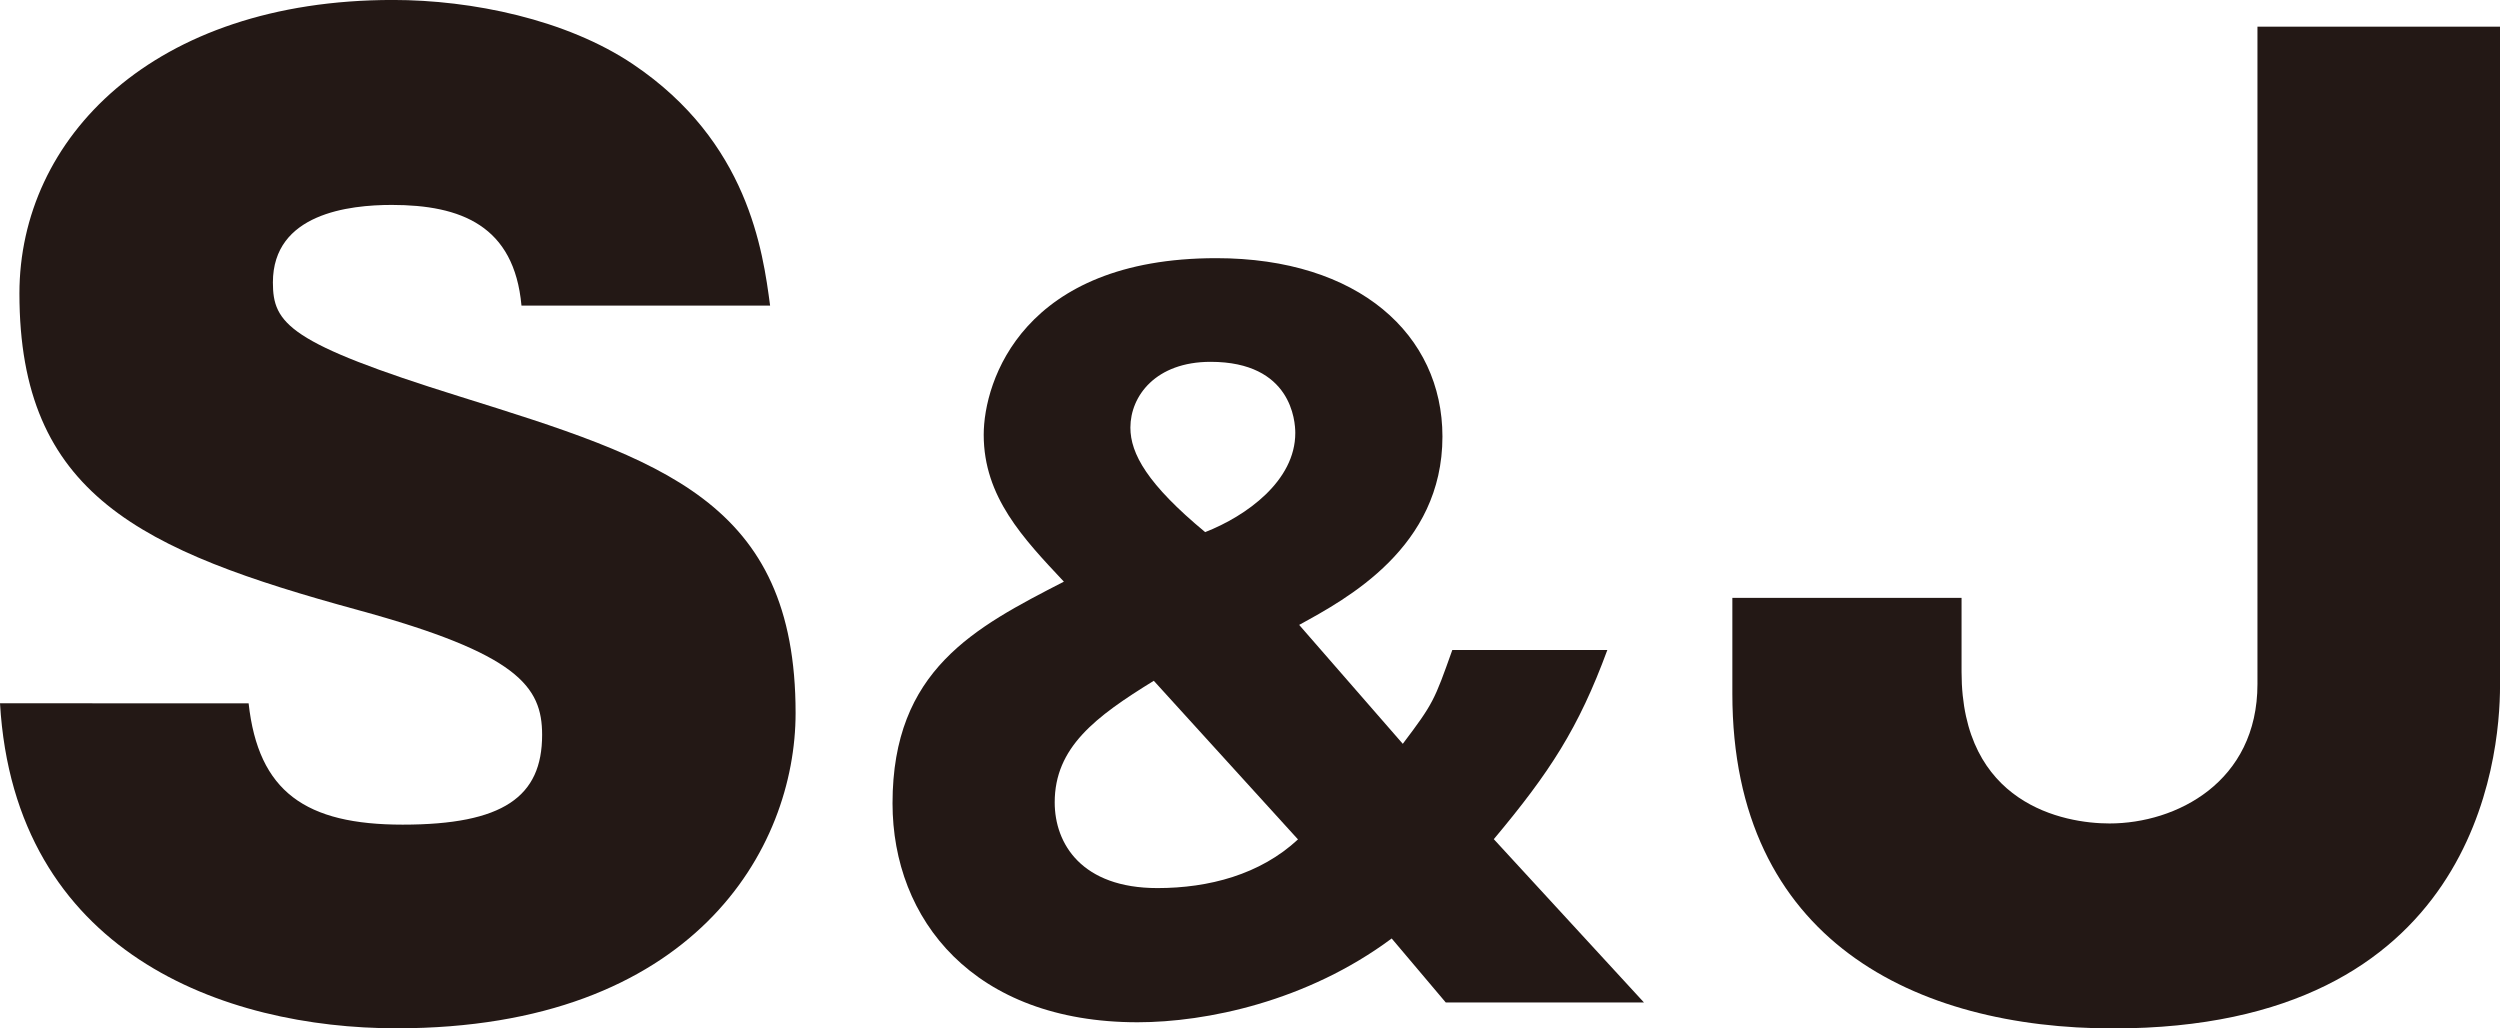
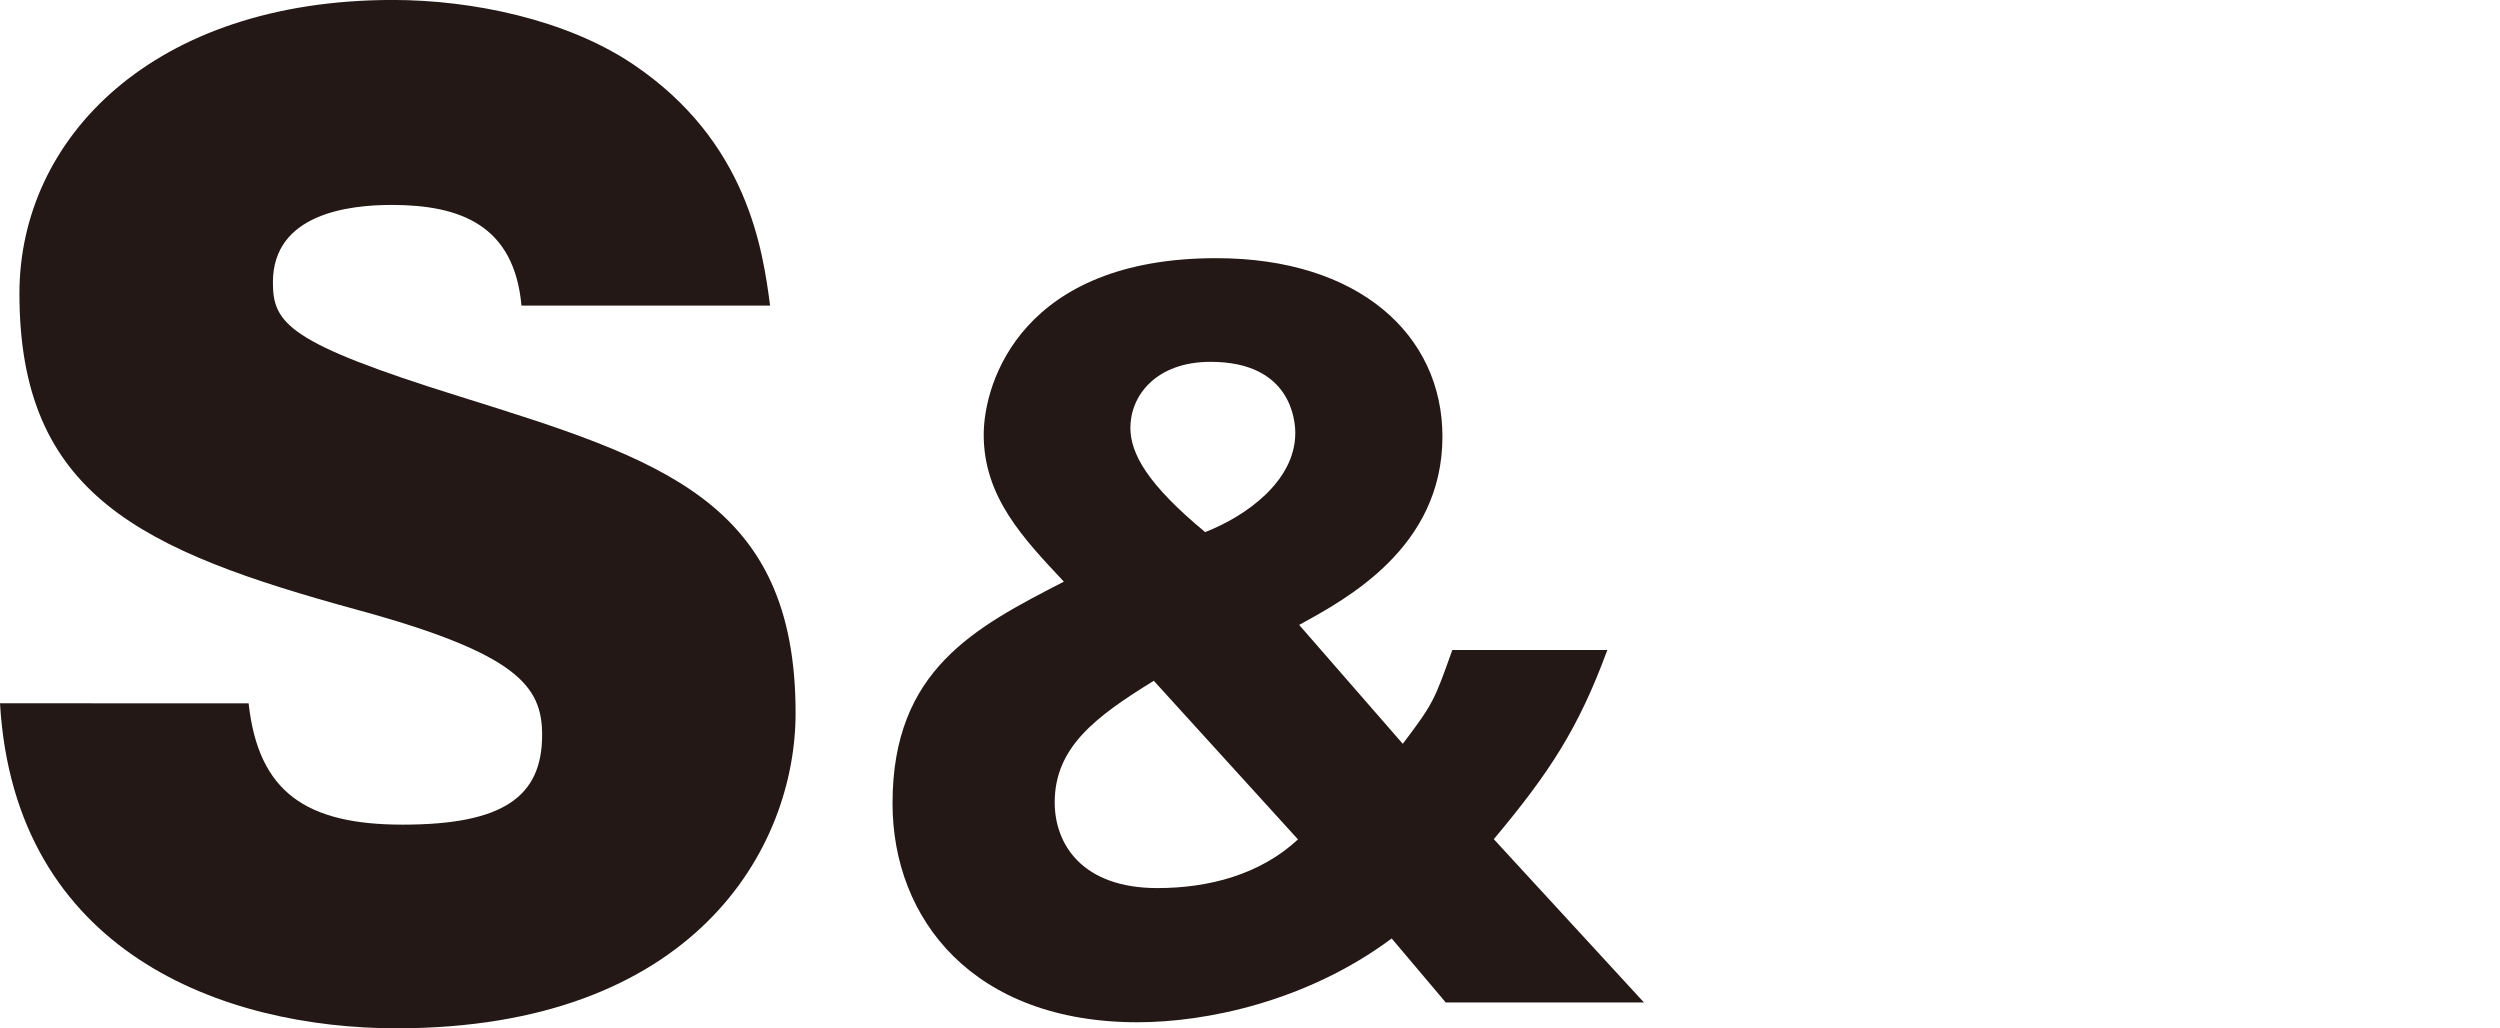
<svg xmlns="http://www.w3.org/2000/svg" id="レイヤー_2" data-name="レイヤー 2" viewBox="0 0 612.78 252.08">
  <defs>
    <style>.cls-1{fill:#231815;}</style>
  </defs>
  <path class="cls-1" d="M191.73,344c2.38,21.7,14,29.73,37.75,29.73,24.67,0,34.19-6.84,34.19-22,0-11.89-5.95-19.91-45.19-30.62-53.2-14.56-82.93-28.24-82.93-77.58,0-38,32.7-71.94,91.55-71.94,19.33,0,42.51,4.76,58.86,15.76,28.24,19,31.81,45.77,33.59,59.15H258.61c-1.78-19.62-14.86-24.67-31.8-24.67-10.41,0-29.13,2.08-29.13,19,0,10.11,3.86,14.87,45.77,27.95,49.35,15.45,82.35,25.56,82.35,77.58,0,33.29-25,77.29-97.8,77.29-42.21,0-93.64-18.43-97.21-79.67Z" transform="translate(-130.79 -171.6)" />
-   <path class="cls-1" d="M533.74,417.31H485.16l-13.25-15.68c-20.76,15.45-45.5,20.54-62.28,20.54-40.19,0-60.07-25.18-60.07-53.67,0-32.68,20.1-43.06,42-54.33-9.94-10.6-19.65-20.75-19.65-36,0-13.25,9.71-43.29,57-43.29,34.9,0,55.44,18.77,55.44,43.73,0,27.16-23.42,39.75-35.12,46.16l25.4,29.15c7.51-9.94,7.73-10.61,12.14-23h38c-7.07,19.21-14.13,30-27.83,46.37ZM413.6,338.47c-14.35,8.83-24.29,16.34-24.29,29.81,0,10.16,6.63,21,25.18,21,12.59,0,25.18-3.31,34.45-11.93Zm34.68-60.73c0-2.88-.89-17.45-20.76-17.45-13.47,0-19.66,8.39-19.66,16.12,0,6.4,4.2,13.91,18.33,25.62C436.35,298.05,448.28,289.44,448.28,277.74Z" transform="translate(-130.79 -171.6)" />
-   <path class="cls-1" d="M743.58,178.14V339.56c0,18.42-6.25,84.12-94.83,84.12-48.15,0-93.34-21.4-93.34-82.05V318.15h56.18v18.13c0,32.41,25,37.16,36.27,37.16,16.35,0,36.26-10.11,36.26-34.18V178.14Z" transform="translate(-130.79 -171.6)" />
+   <path class="cls-1" d="M533.74,417.31H485.16l-13.25-15.68c-20.76,15.45-45.5,20.54-62.28,20.54-40.19,0-60.07-25.18-60.07-53.67,0-32.68,20.1-43.06,42-54.33-9.94-10.6-19.65-20.75-19.65-36,0-13.25,9.71-43.29,57-43.29,34.9,0,55.44,18.77,55.44,43.73,0,27.16-23.42,39.75-35.12,46.16l25.4,29.15c7.51-9.94,7.73-10.61,12.14-23h38c-7.07,19.21-14.13,30-27.83,46.37ZM413.6,338.47c-14.35,8.83-24.29,16.34-24.29,29.81,0,10.16,6.63,21,25.18,21,12.59,0,25.18-3.31,34.45-11.93Zm34.68-60.73c0-2.88-.89-17.45-20.76-17.45-13.47,0-19.66,8.39-19.66,16.12,0,6.4,4.2,13.91,18.33,25.62C436.35,298.05,448.28,289.44,448.28,277.74" transform="translate(-130.79 -171.6)" />
</svg>